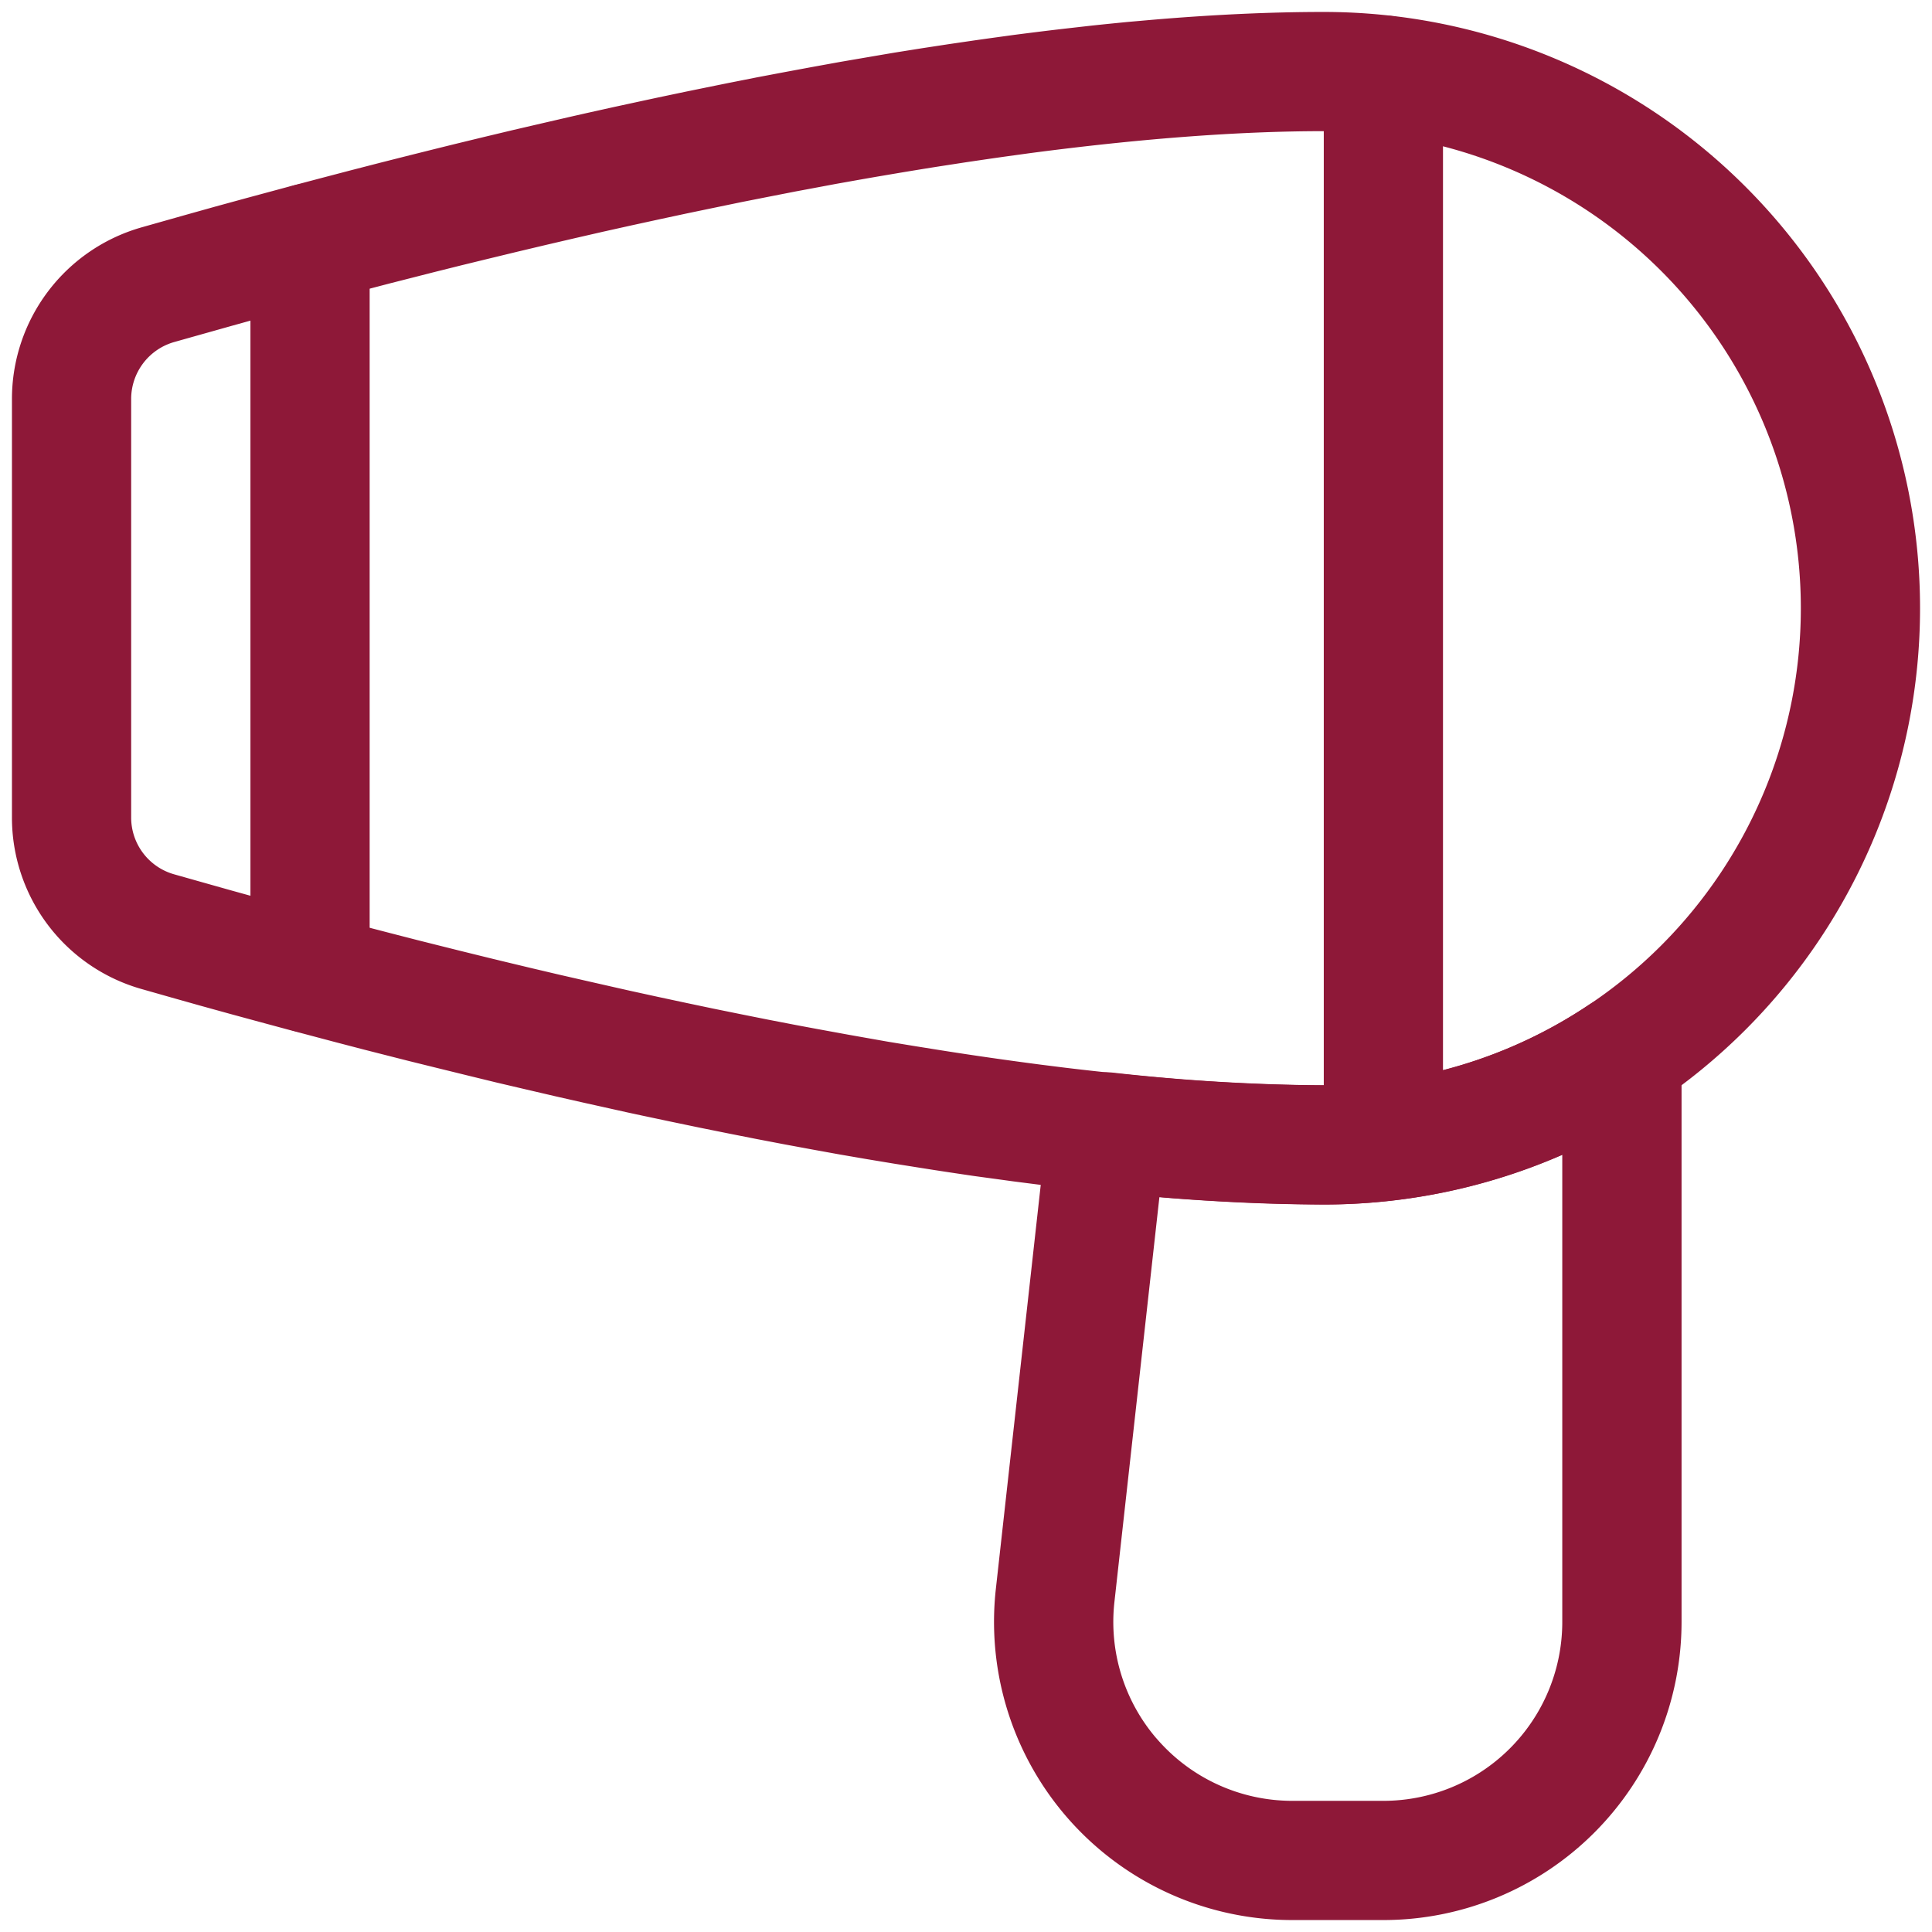
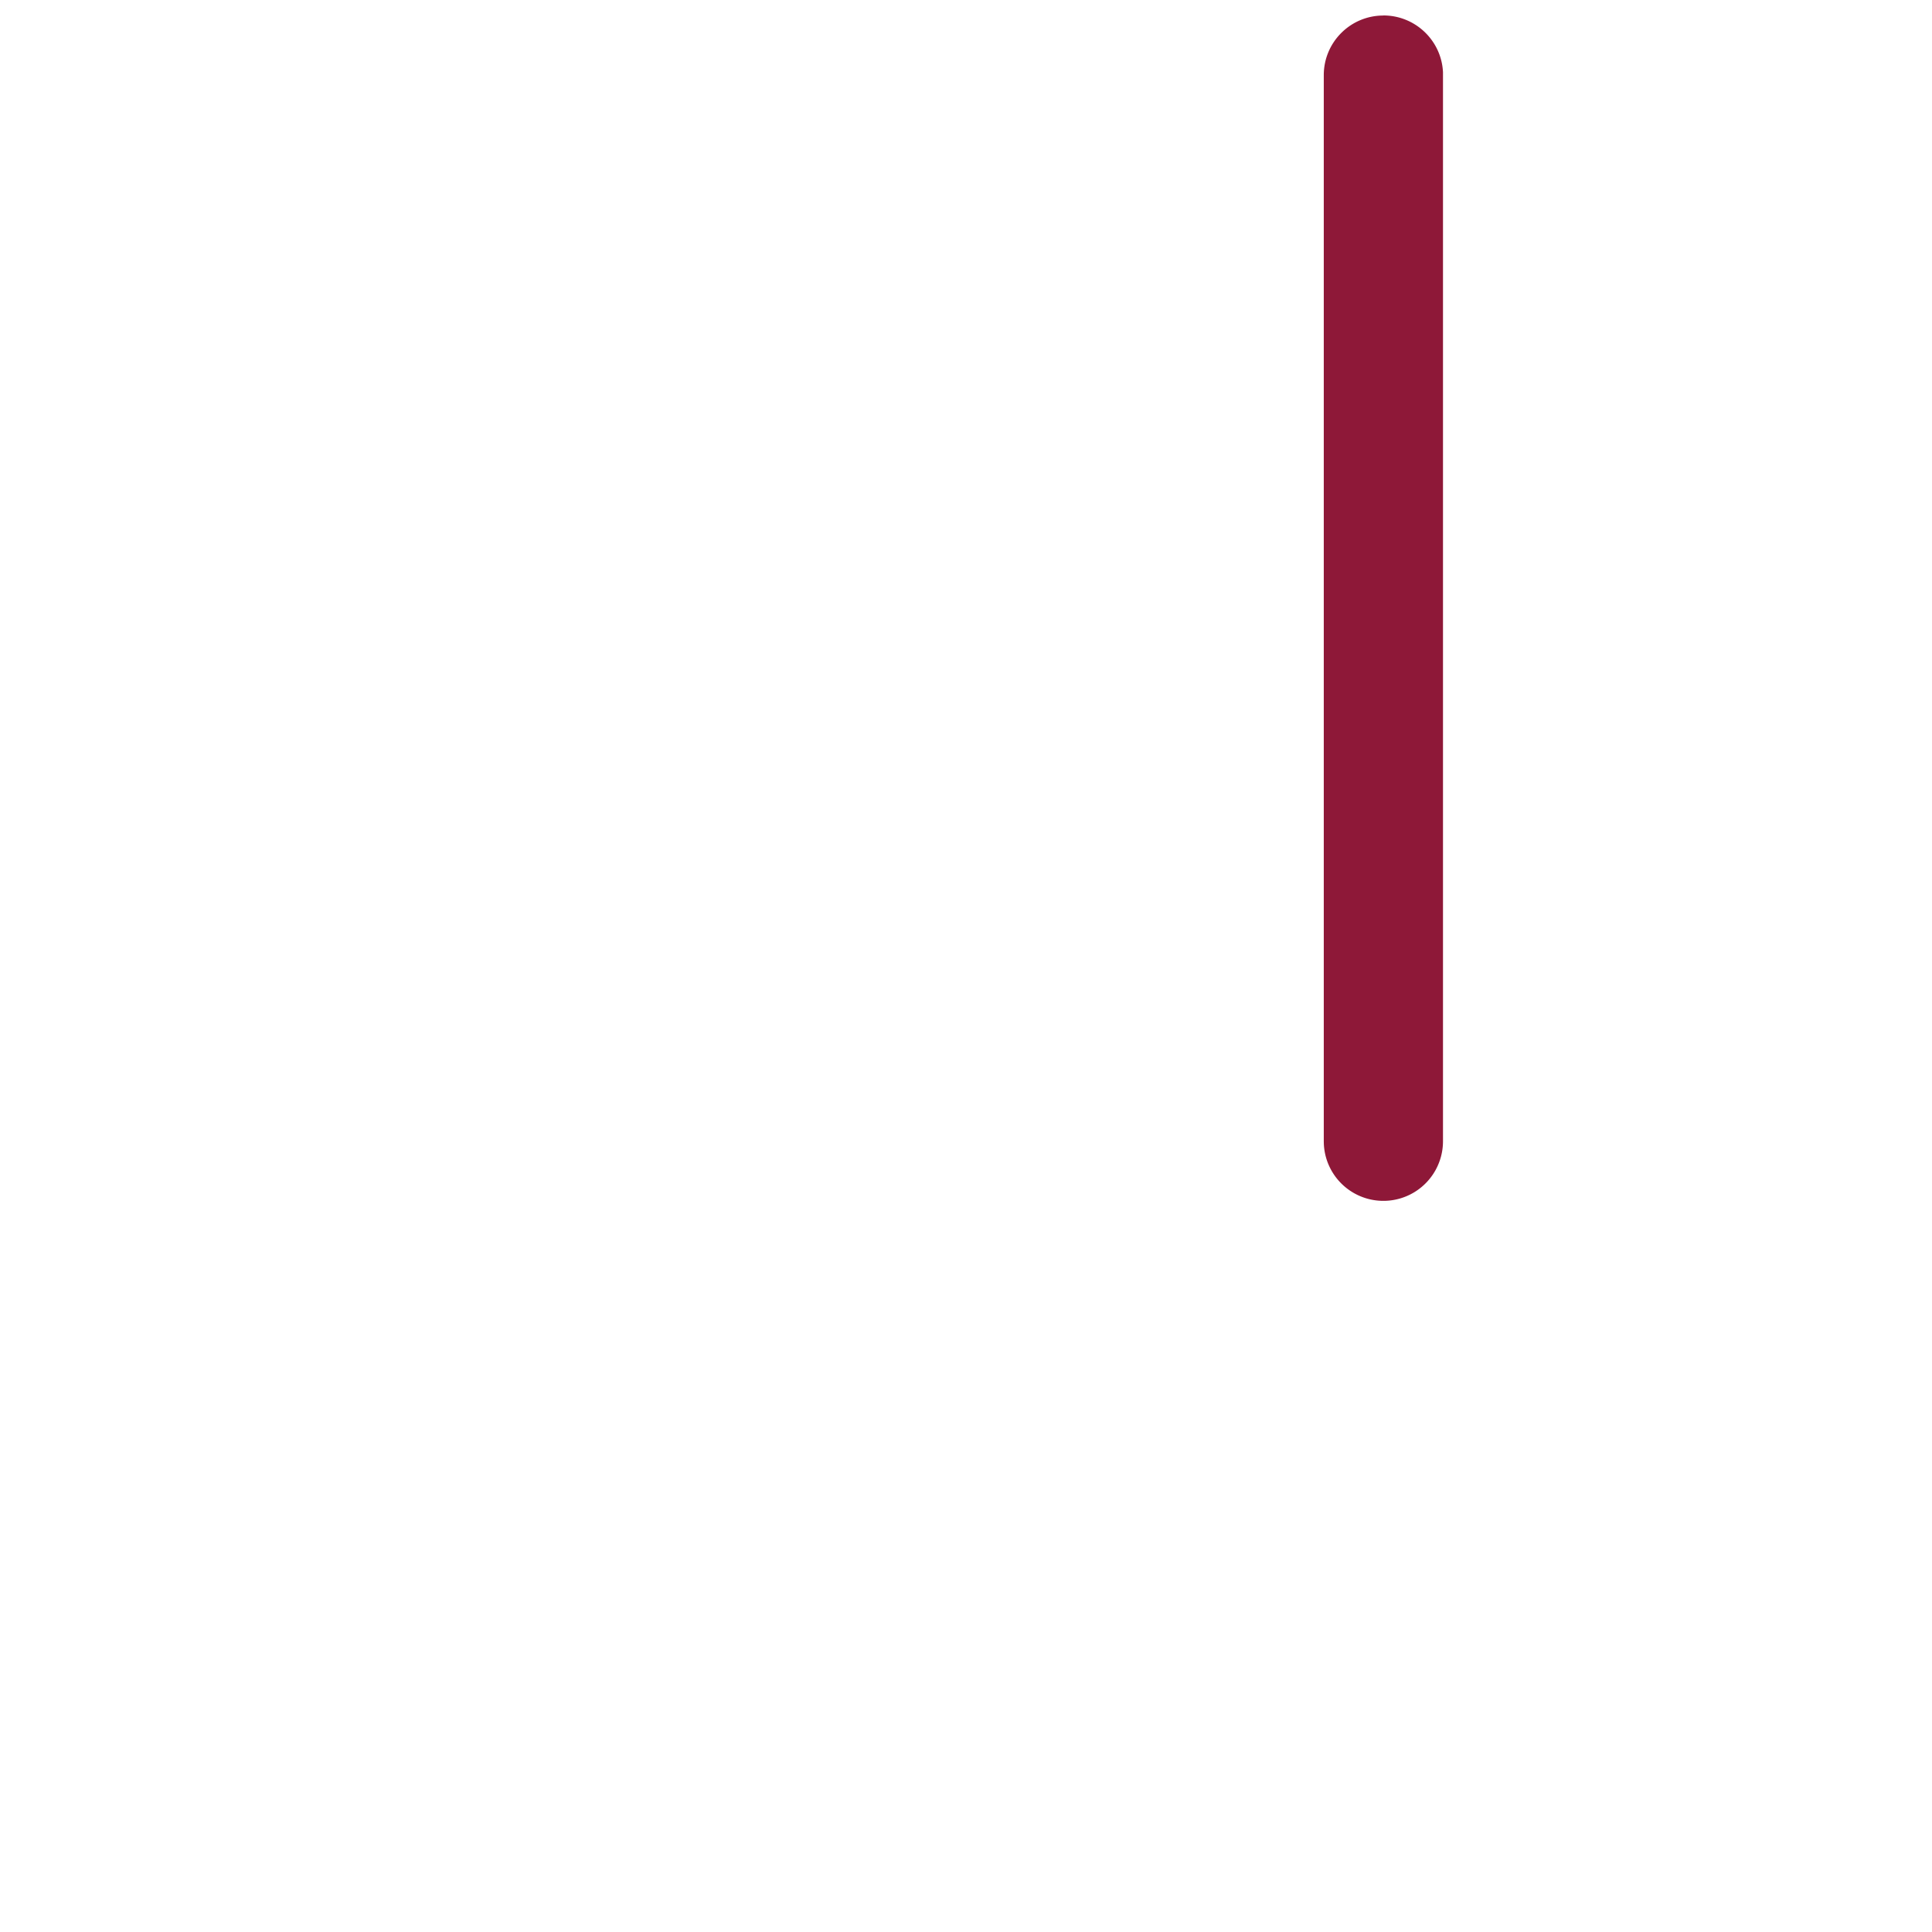
<svg xmlns="http://www.w3.org/2000/svg" width="27" height="27">
  <g fill="#8E1838">
-     <path d="M18.5.167c-.752 0-1.556.038-2.402.11l-.341.03c-.172.017-.345.034-.52.053l-.352.04c-.236.027-.474.057-.716.088l-.363.05-.184.026-.369.054-.373.057-.376.06-.189.032-.38.065-.192.033-.386.07-.388.072-.391.074-.394.078-.198.04-.397.081-.4.084-.2.043-.402.087-.405.09-.203.046-.407.094-.409.095-.41.098-.412.1-.206.051-.413.103-.415.105-.415.107-.416.109-.416.11-.626.169-.417.114-.418.117-.626.177A2.494 2.494 0 00.167 5.584v5.835a2.49 2.49 0 001.805 2.401l.415.118.415.117.416.115.416.113.415.112.208.055.415.11.414.108.208.053.413.105.413.102.411.101.41.1.41.096.408.095.406.092.203.045.404.09.2.043.402.085.398.083.397.08.394.078.392.075.389.072.386.07.383.066.38.063.377.06c.25.04.498.077.743.113l.367.05.182.025.36.046c1.435.179 2.774.277 3.978.277a8.333 8.333 0 100-16.666zm0 1.666a6.667 6.667 0 010 13.334c-.614 0-1.27-.028-1.96-.08l-.32-.027-.325-.03a39.92 39.92 0 01-1.004-.108l-.343-.043c-.46-.06-.931-.127-1.411-.203l-.362-.058-.365-.06-.368-.065-.186-.033-.372-.068a70.12 70.12 0 01-.376-.07l-.378-.073-.38-.076-.384-.078-.385-.081-.388-.083-.389-.085-.195-.044-.392-.089-.394-.09-.395-.093-.396-.095-.198-.048-.398-.098-.2-.05-.399-.1-.4-.103-.4-.104a114.82 114.82 0 01-.2-.053l-.401-.106-.402-.108-.401-.11-.401-.111-.401-.113-.4-.113a.825.825 0 01-.598-.796v-5.84a.828.828 0 01.598-.801l.202-.057.604-.17.403-.112.403-.11.604-.161.402-.106.401-.105.201-.051.4-.102.4-.1.398-.097.397-.096.396-.094.395-.092.392-.09.391-.087.39-.085.387-.083.385-.08.382-.079.38-.075.378-.074.188-.035.373-.07.371-.066.184-.032.366-.062c.182-.03.363-.06.543-.088l.357-.055.354-.052.176-.025.348-.048c1.501-.198 2.89-.309 4.118-.309z" />
    <path d="M19.333.216c.447 0 .812.351.833.793V15.95a.833.833 0 01-1.665.04l-.001-.04V1.05c0-.46.373-.833.833-.833z" />
-     <path d="M22.203 14.044a6.629 6.629 0 01-3.702 1.123 27.973 27.973 0 01-2.942-.176.833.833 0 00-.922.736l-.72 6.48a4.167 4.167 0 004.138 4.626h1.278a4.167 4.167 0 004.167-4.166v-7.93a.833.833 0 00-1.297-.693zm-.408 2.112l.038-.017v6.528a2.5 2.5 0 01-2.5 2.5h-1.277a2.5 2.5 0 01-1.86-.834l-.047-.053a2.5 2.5 0 01-.575-1.89l.629-5.662.104.01c.727.058 1.457.09 2.187.095a8.306 8.306 0 003.3-.677zM4.333 2.562c.447 0 .812.352.833.793v10.25a.833.833 0 01-1.665.04l-.001-.04V3.394c0-.46.373-.833.833-.833z" />
  </g>
</svg>